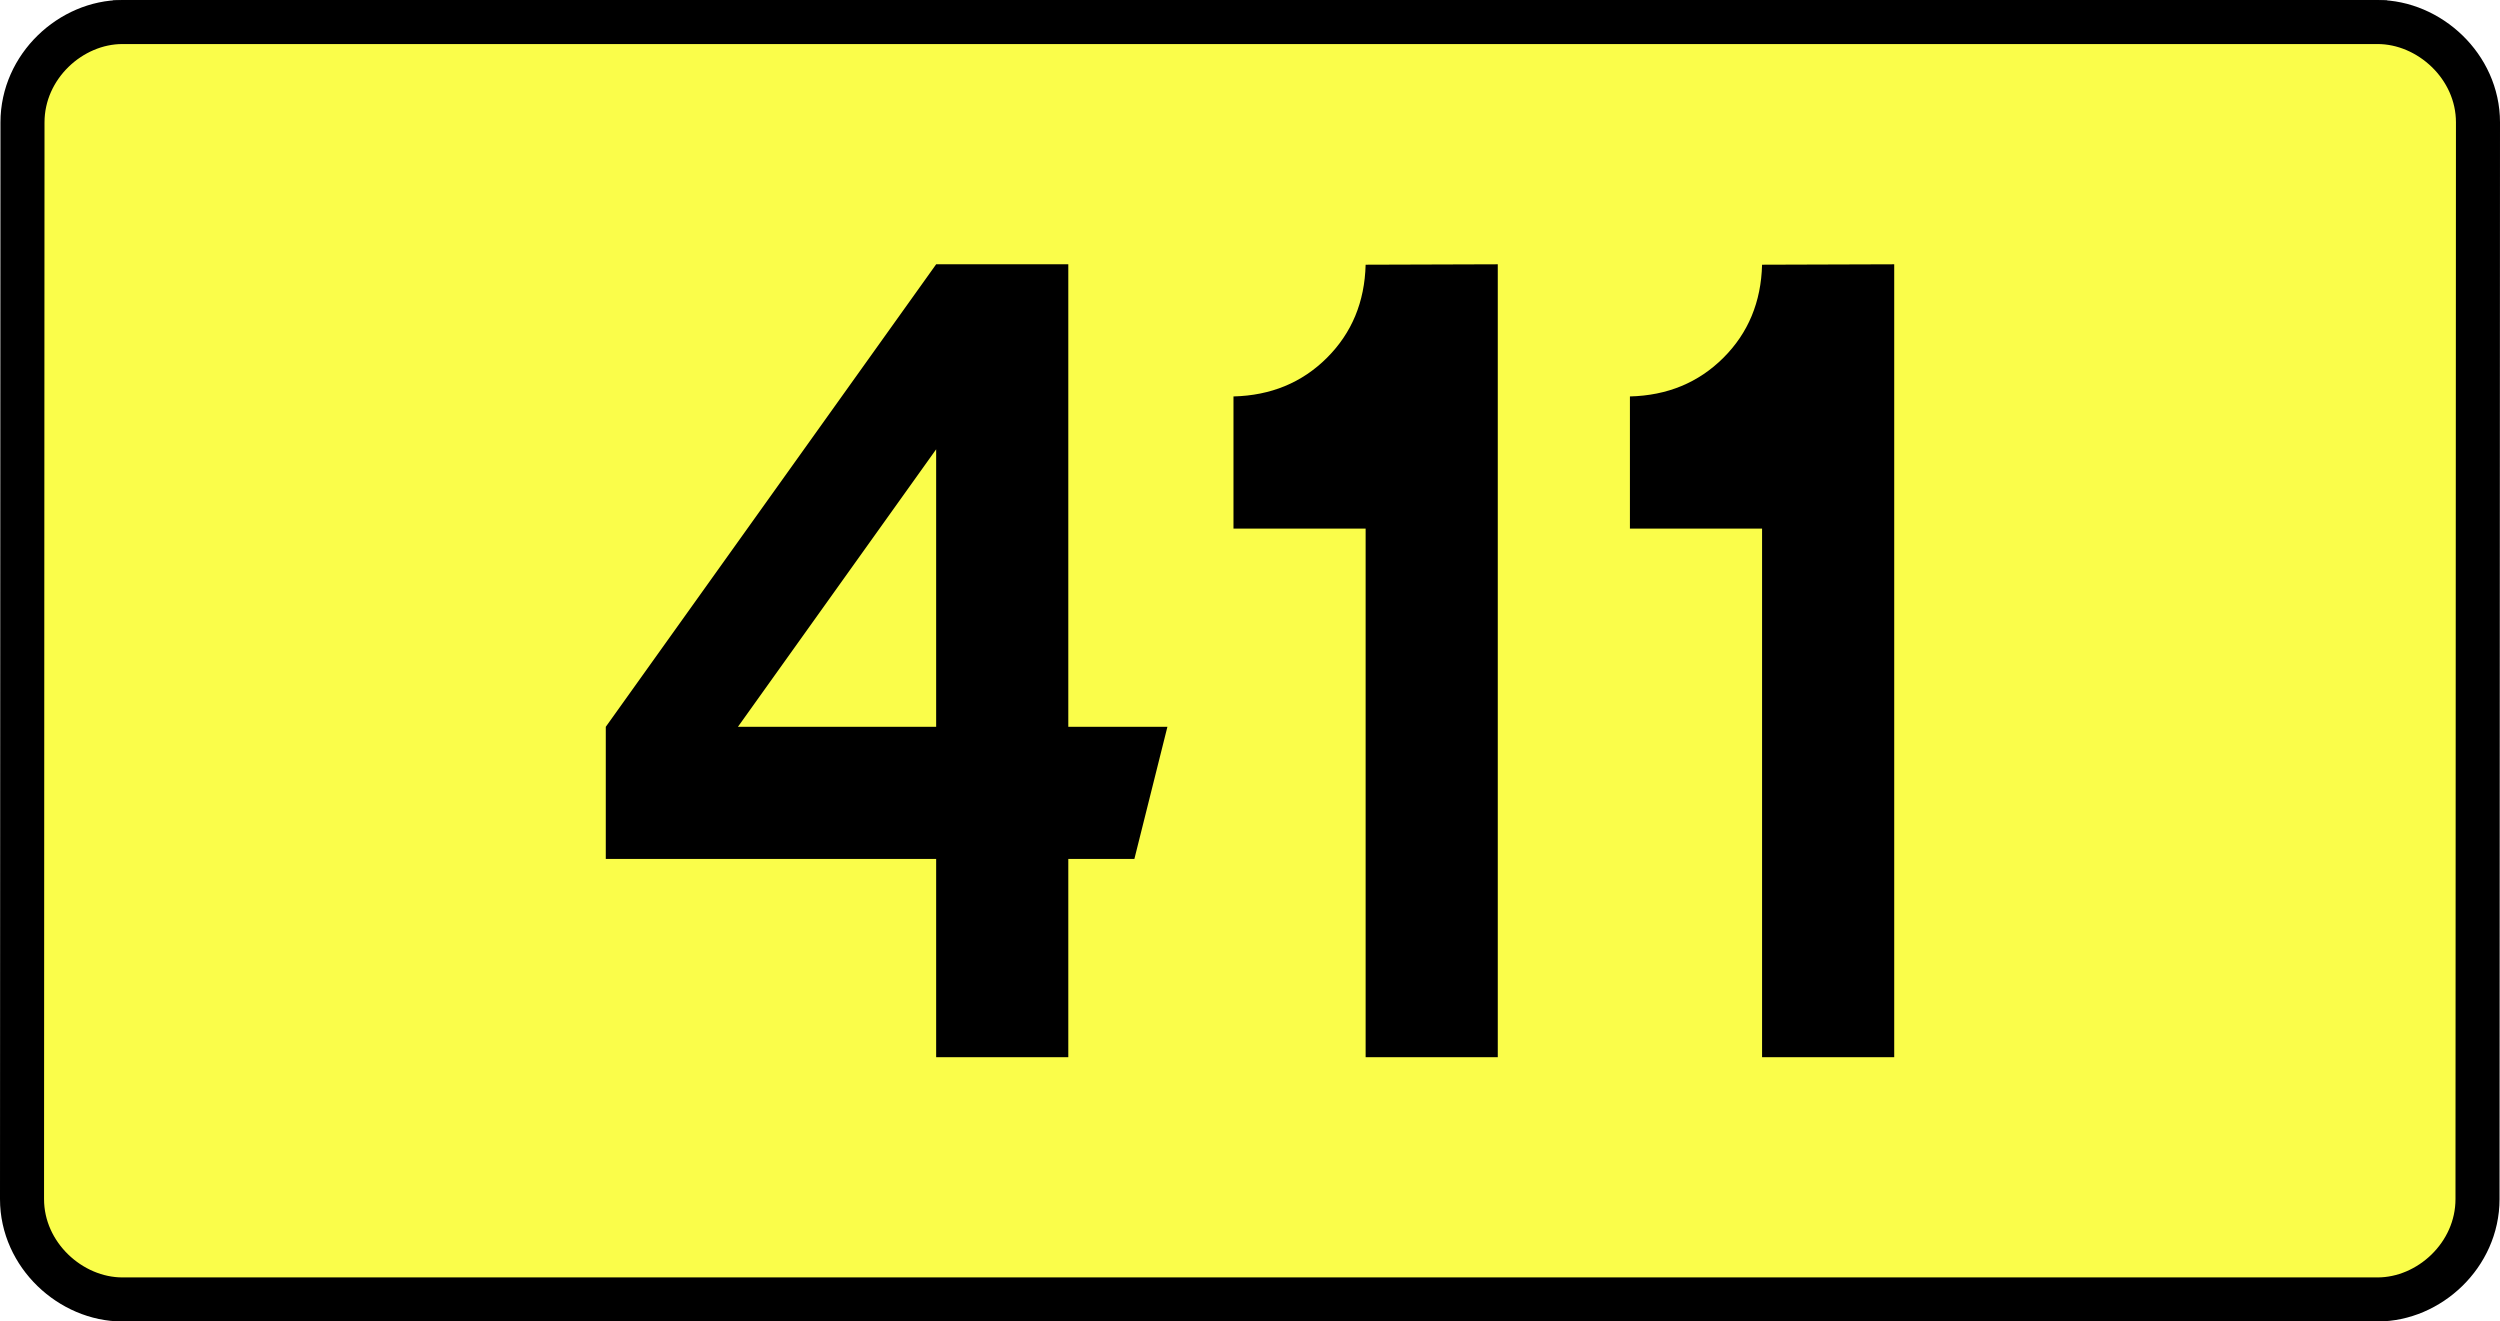
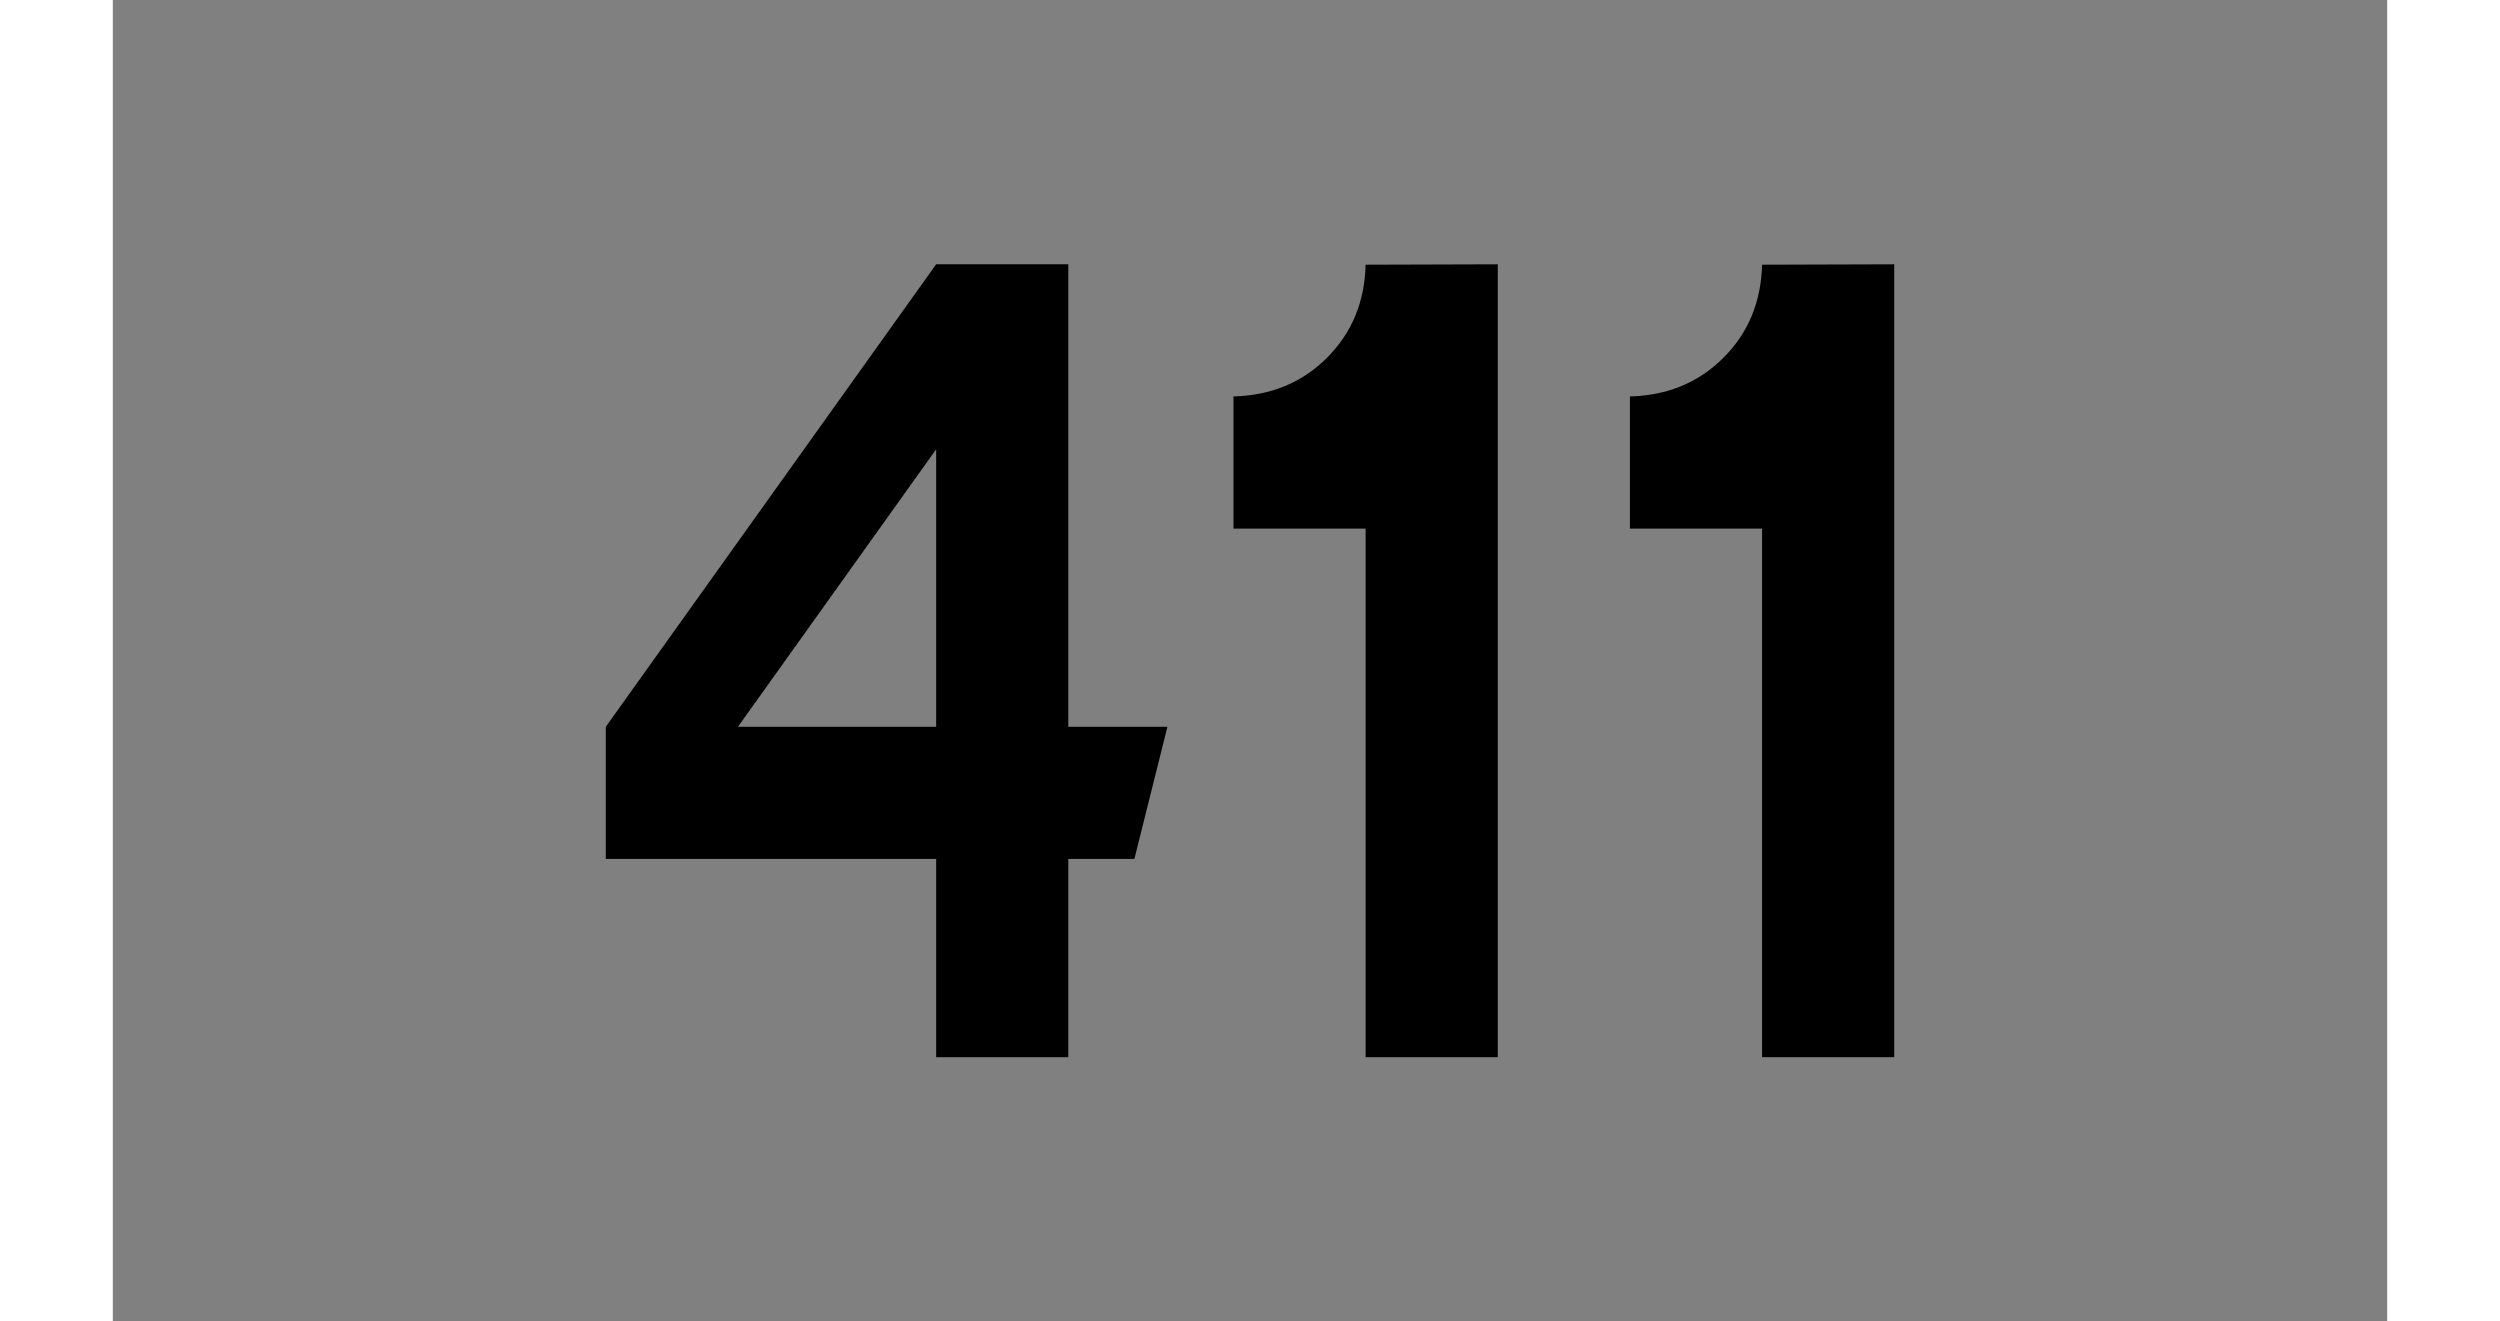
<svg xmlns="http://www.w3.org/2000/svg" xmlns:ns1="http://sodipodi.sourceforge.net/DTD/sodipodi-0.dtd" xmlns:ns2="http://www.inkscape.org/namespaces/inkscape" version="1.0" id="Vrstva_1" x="0px" y="0px" width="510.796" height="270" viewBox="0 0 609.84 354.33" enable-background="new 0 0 756.85 354.33" xml:space="preserve" ns1:version="0.32" ns2:version="0.46" ns1:docname="DW411-PL.svg" ns2:output_extension="org.inkscape.output.svg.inkscape">
  <rect x="0" y="0" width="609.84" height="354.33" fill="#808080" stroke="none" />
  <defs id="defs13" />
  <ns1:namedview ns2:window-height="712" ns2:window-width="1280" ns2:pageshadow="2" ns2:pageopacity="0.0" guidetolerance="10.0" gridtolerance="10.0" objecttolerance="10.0" borderopacity="1.0" bordercolor="#666666" pagecolor="#ffffff" id="base" showgrid="false" ns2:zoom="1.2923685" ns2:cx="206.5778" ns2:cy="111.92927" ns2:window-x="-4" ns2:window-y="-4" ns2:current-layer="Vrstva_1" units="px" showguides="true" />
-   <path id="rect2780" stroke-miterlimit="10" d="M 2.561,5.905 L 607.279,5.905 C 621.095,5.905 634.182,17.787 634.182,32.808 L 634.057,321.522 C 634.057,336.541 621.095,348.424 607.279,348.424 L 2.561,348.424 C -11.254,348.424 -24.342,336.541 -24.342,321.522 L -24.217,32.808 C -24.217,17.788 -11.253,5.905 2.561,5.905 z" style="fill:#fafd4a;stroke:#000000;stroke-width:11.811;stroke-miterlimit:10;stroke-dasharray:none" ns1:nodetypes="ccccccccc" />
  <path style="font-size:283.463px;font-style:normal;font-variant:normal;font-weight:bold;font-stretch:normal;text-align:center;line-height:125%;writing-mode:lr-tb;text-anchor:middle;fill:#000000;fill-opacity:1;stroke:none;stroke-width:1px;stroke-linecap:butt;stroke-linejoin:miter;stroke-opacity:1;font-family:Drogowskaz;-inkscape-font-specification:Drogowskaz Bold" d="M 220.767,70.866 L 132.184,194.882 L 132.184,230.315 L 220.767,230.315 L 220.767,283.464 L 256.2,283.464 L 256.2,230.315 L 273.916,230.315 L 282.775,194.882 L 256.2,194.882 L 256.2,70.866 L 220.767,70.866 L 220.767,70.866 z M 220.767,194.882 L 167.617,194.882 L 220.767,120.475 L 220.767,194.882 L 220.767,194.882 z M 300.491,106.299 L 300.491,141.732 L 335.924,141.732 L 335.924,283.464 L 371.357,283.464 L 371.357,70.866 L 335.924,70.977 C 335.67,80.979 332.209,89.303 325.542,95.949 C 318.875,102.596 310.524,106.046 300.491,106.299 L 300.491,106.299 z M 406.79,106.299 L 406.79,141.732 L 442.223,141.732 L 442.223,283.464 L 477.656,283.464 L 477.656,70.866 L 442.223,70.977 C 441.969,80.979 438.508,89.303 431.841,95.949 C 425.174,102.596 416.823,106.046 406.79,106.299 L 406.79,106.299 z" id="text2381" ns1:nodetypes="cccccccccccccccccccccccccscccccccccscc" />
</svg>